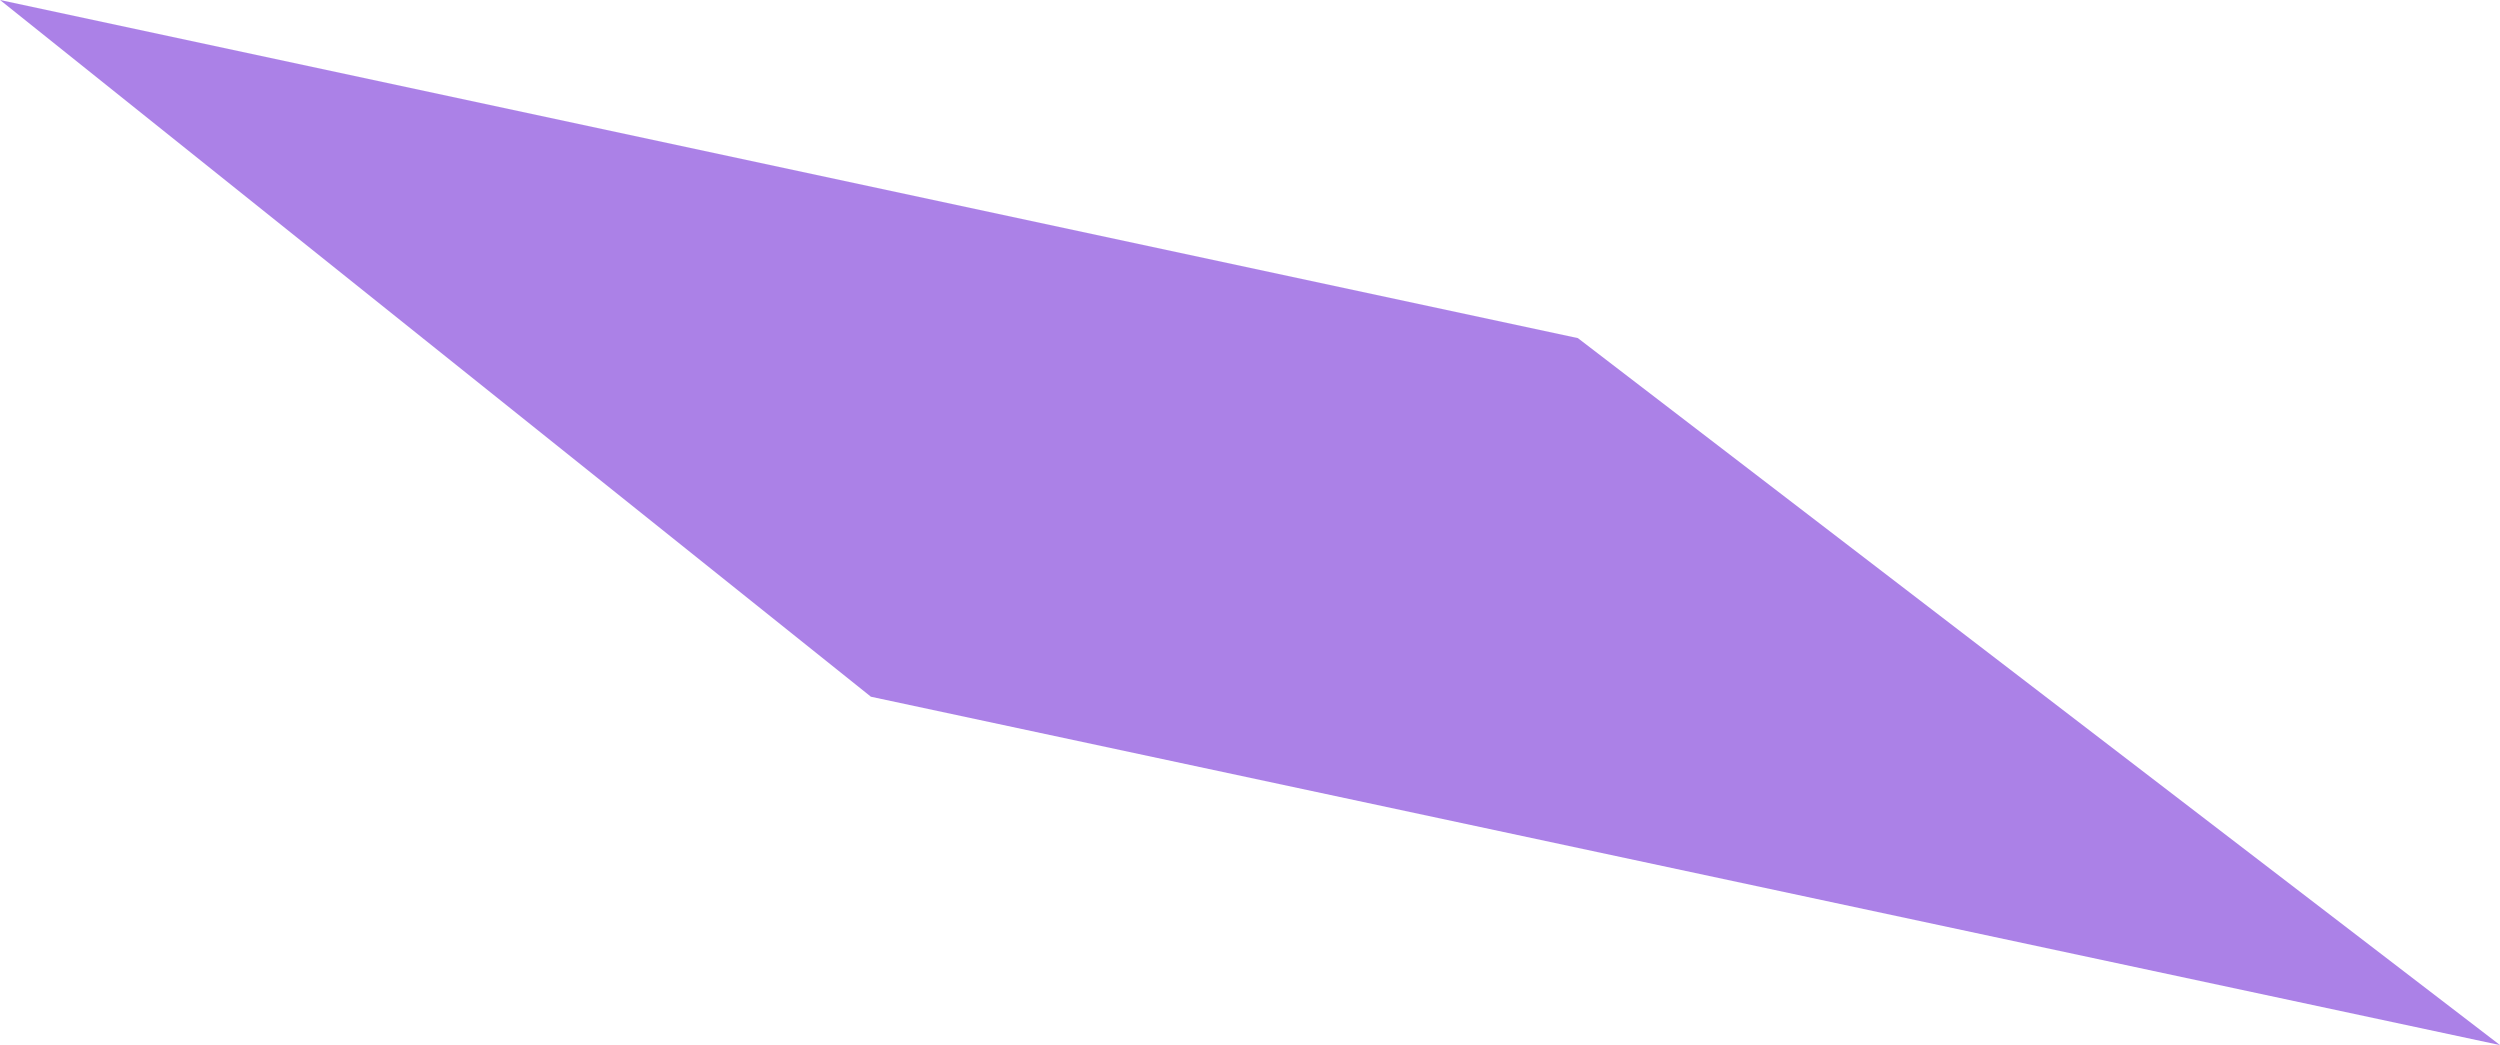
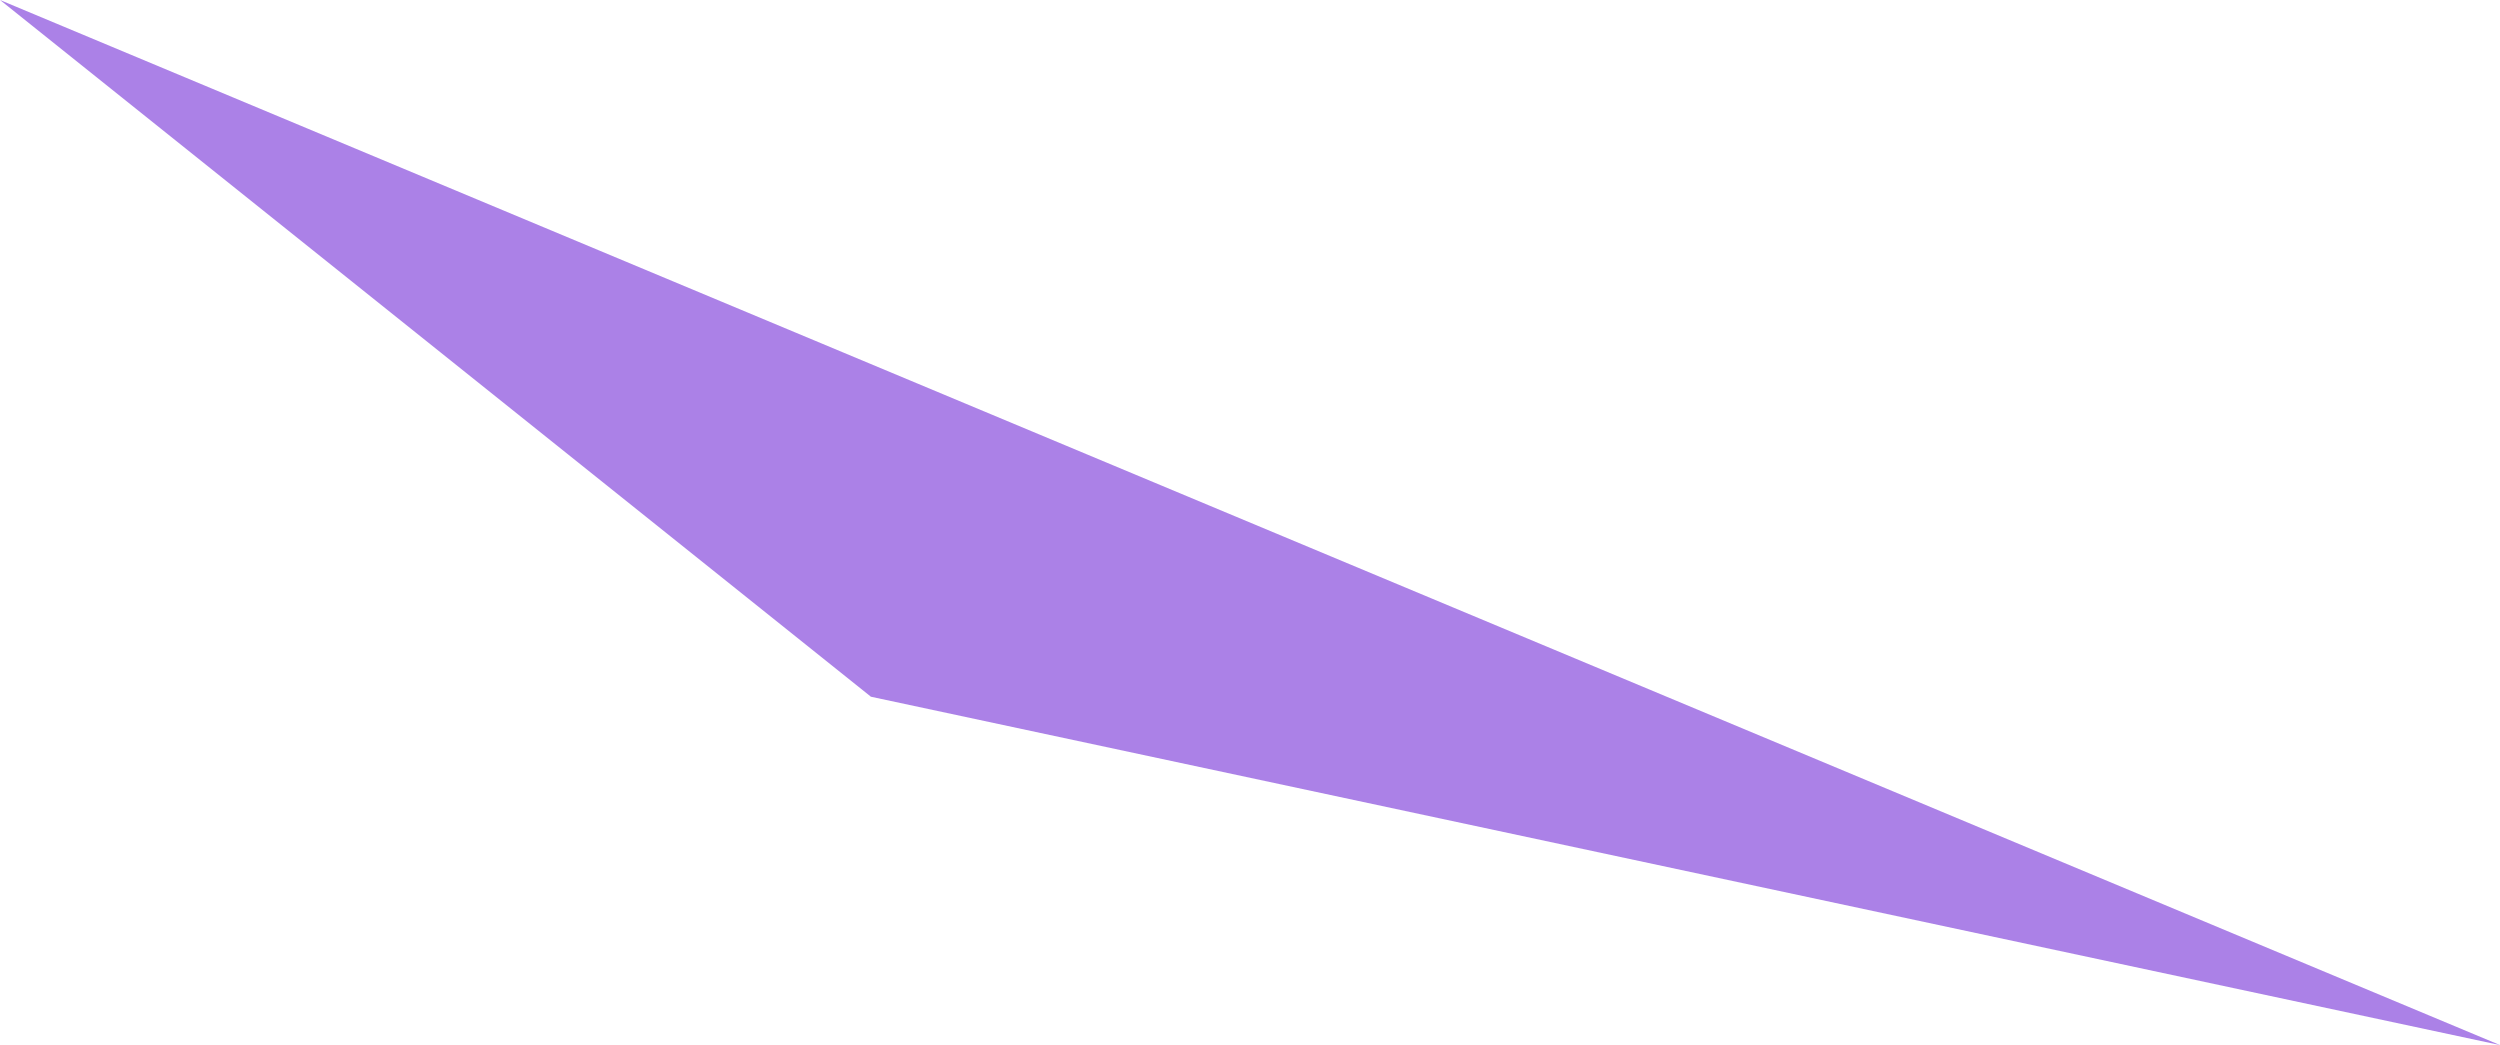
<svg xmlns="http://www.w3.org/2000/svg" width="488" height="204" viewBox="0 0 488 204" fill="none">
-   <path d="M0 0L308 66L488 204L170 136L0 0Z" fill="#AB81E7" />
+   <path d="M0 0L488 204L170 136L0 0Z" fill="#AB81E7" />
</svg>